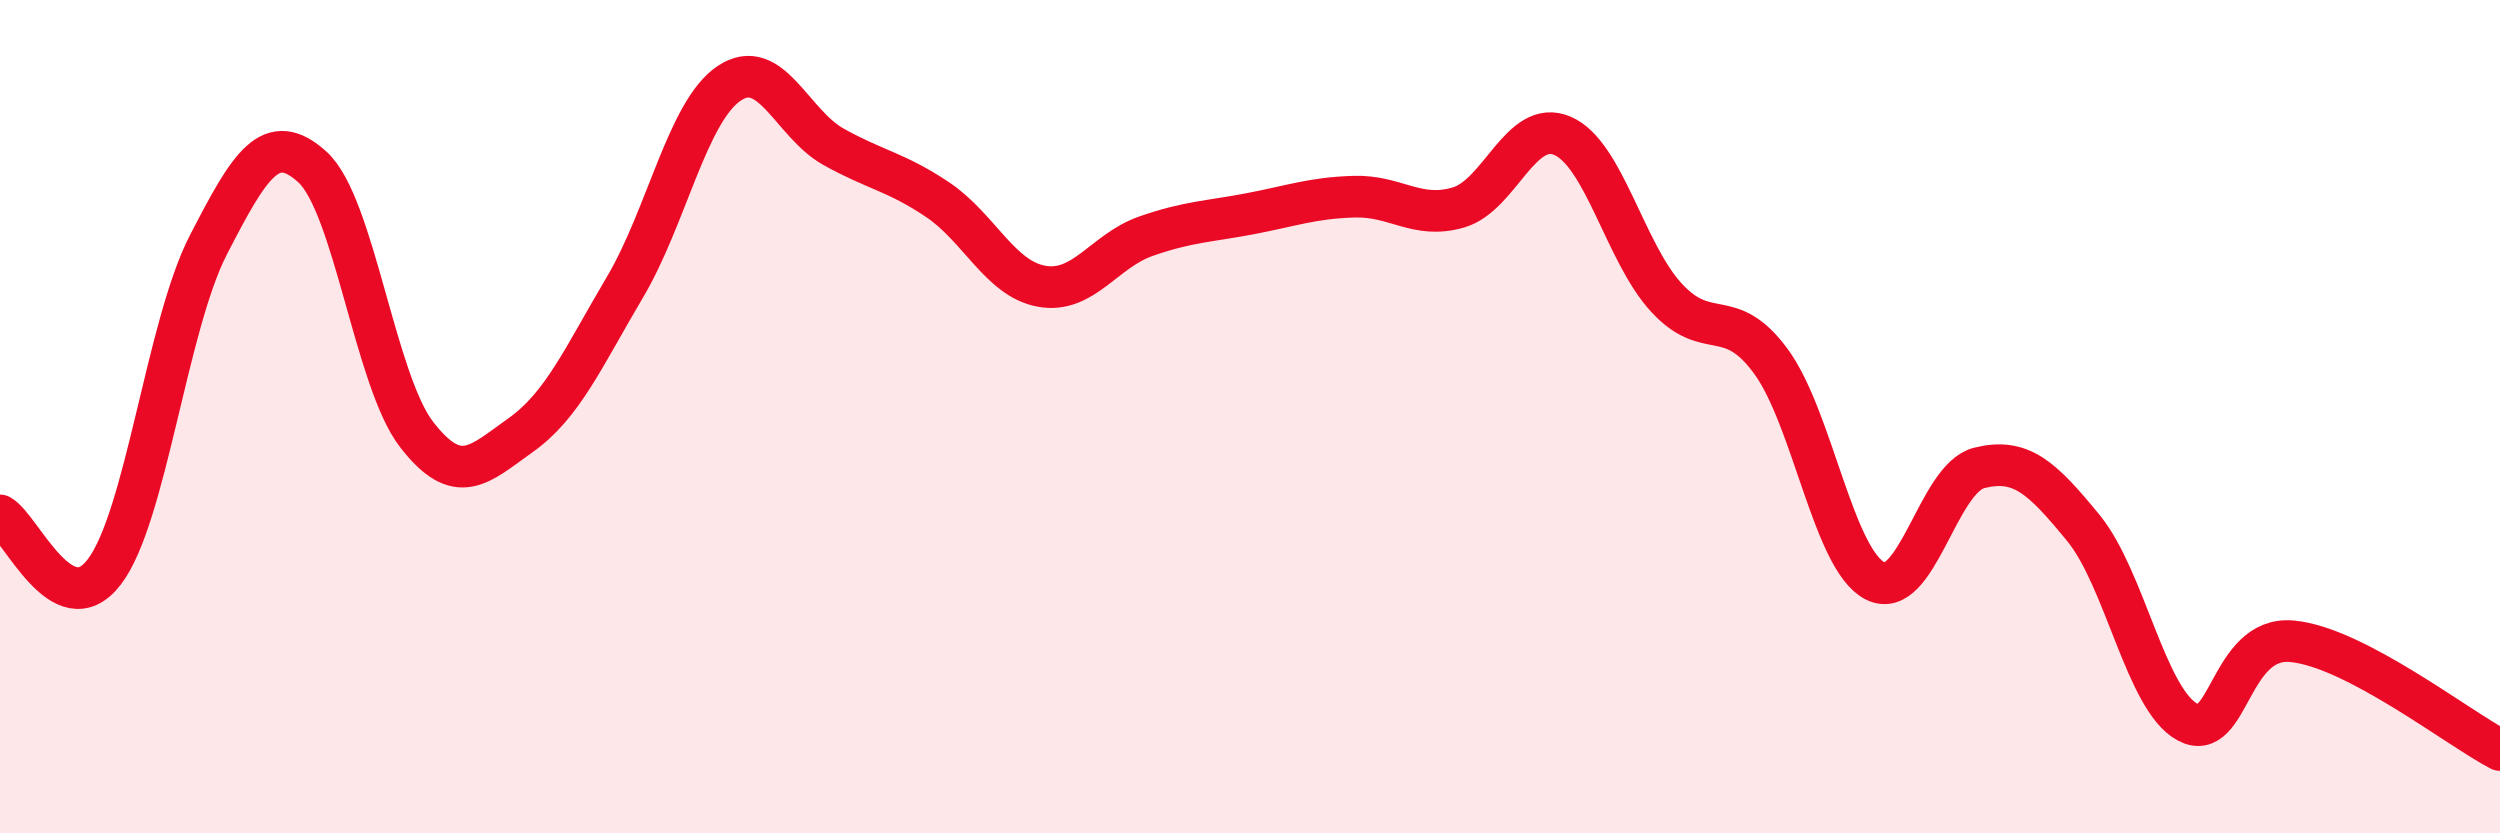
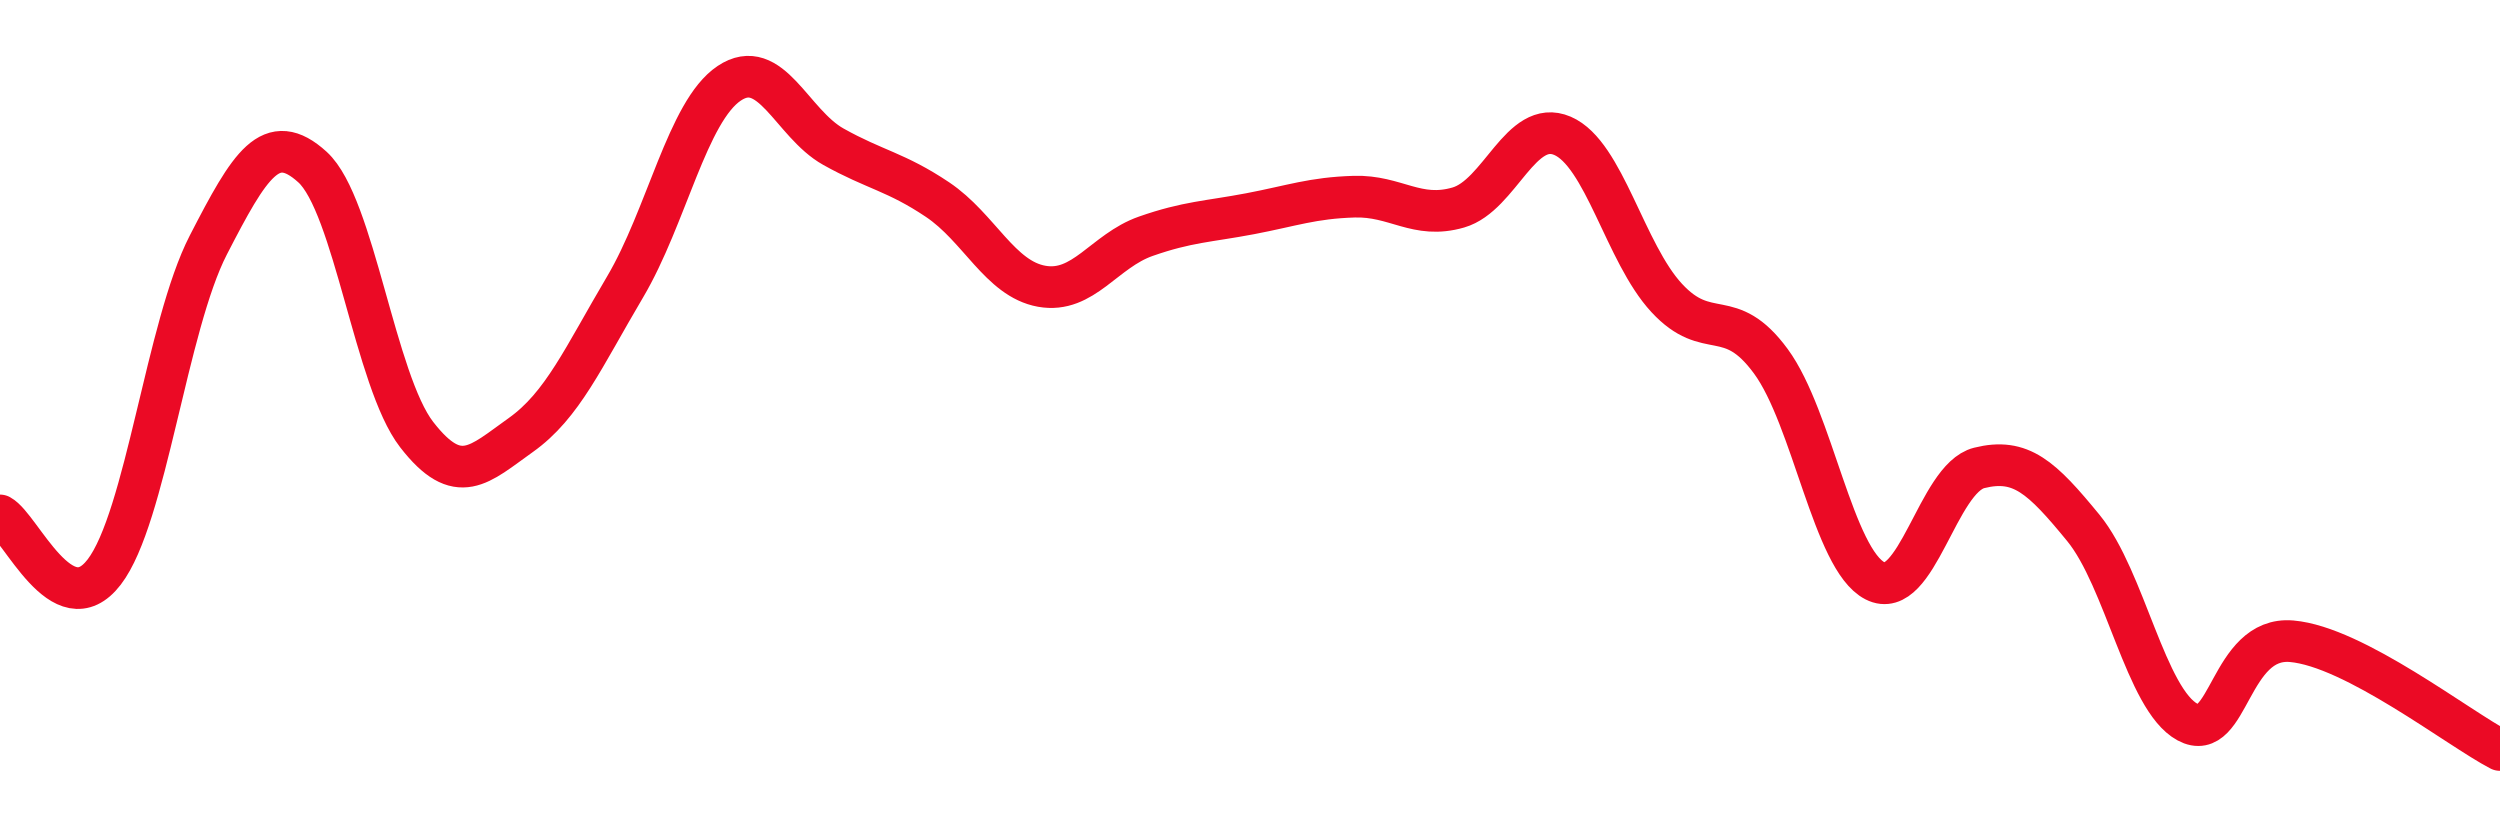
<svg xmlns="http://www.w3.org/2000/svg" width="60" height="20" viewBox="0 0 60 20">
-   <path d="M 0,12.37 C 0.5,12.64 1.5,15.03 2.5,13.73 C 3.5,12.43 4,7.82 5,5.88 C 6,3.94 6.5,3.1 7.5,4.01 C 8.5,4.92 9,9.14 10,10.43 C 11,11.72 11.5,11.15 12.5,10.44 C 13.5,9.73 14,8.58 15,6.89 C 16,5.2 16.5,2.67 17.5,2 C 18.5,1.33 19,2.96 20,3.52 C 21,4.08 21.5,4.12 22.5,4.79 C 23.5,5.46 24,6.69 25,6.87 C 26,7.05 26.5,6.02 27.5,5.67 C 28.5,5.32 29,5.32 30,5.13 C 31,4.94 31.5,4.75 32.5,4.72 C 33.5,4.69 34,5.27 35,4.98 C 36,4.69 36.5,2.83 37.5,3.26 C 38.5,3.69 39,6.07 40,7.15 C 41,8.23 41.5,7.31 42.5,8.67 C 43.5,10.03 44,13.43 45,13.94 C 46,14.45 46.5,11.48 47.5,11.23 C 48.5,10.98 49,11.45 50,12.67 C 51,13.89 51.5,16.79 52.5,17.33 C 53.5,17.87 53.5,15.26 55,15.39 C 56.5,15.52 59,17.48 60,18L60 20L0 20Z" fill="#EB0A25" opacity="0.1" stroke-linecap="round" stroke-linejoin="round" />
  <path d="M 0,12.37 C 0.5,12.64 1.5,15.03 2.5,13.73 C 3.5,12.43 4,7.82 5,5.88 C 6,3.94 6.5,3.1 7.5,4.01 C 8.5,4.92 9,9.14 10,10.43 C 11,11.72 11.5,11.15 12.5,10.44 C 13.5,9.73 14,8.58 15,6.89 C 16,5.2 16.5,2.67 17.5,2 C 18.5,1.33 19,2.96 20,3.52 C 21,4.08 21.5,4.12 22.5,4.79 C 23.5,5.46 24,6.69 25,6.87 C 26,7.05 26.5,6.02 27.5,5.67 C 28.5,5.32 29,5.32 30,5.13 C 31,4.94 31.5,4.75 32.5,4.72 C 33.5,4.69 34,5.27 35,4.98 C 36,4.69 36.5,2.83 37.5,3.26 C 38.5,3.69 39,6.07 40,7.15 C 41,8.23 41.5,7.31 42.5,8.67 C 43.5,10.03 44,13.43 45,13.94 C 46,14.45 46.5,11.48 47.5,11.23 C 48.5,10.98 49,11.45 50,12.67 C 51,13.89 51.5,16.79 52.5,17.33 C 53.5,17.87 53.5,15.26 55,15.39 C 56.5,15.52 59,17.48 60,18" stroke="#EB0A25" stroke-width="1" fill="none" stroke-linecap="round" stroke-linejoin="round" />
</svg>